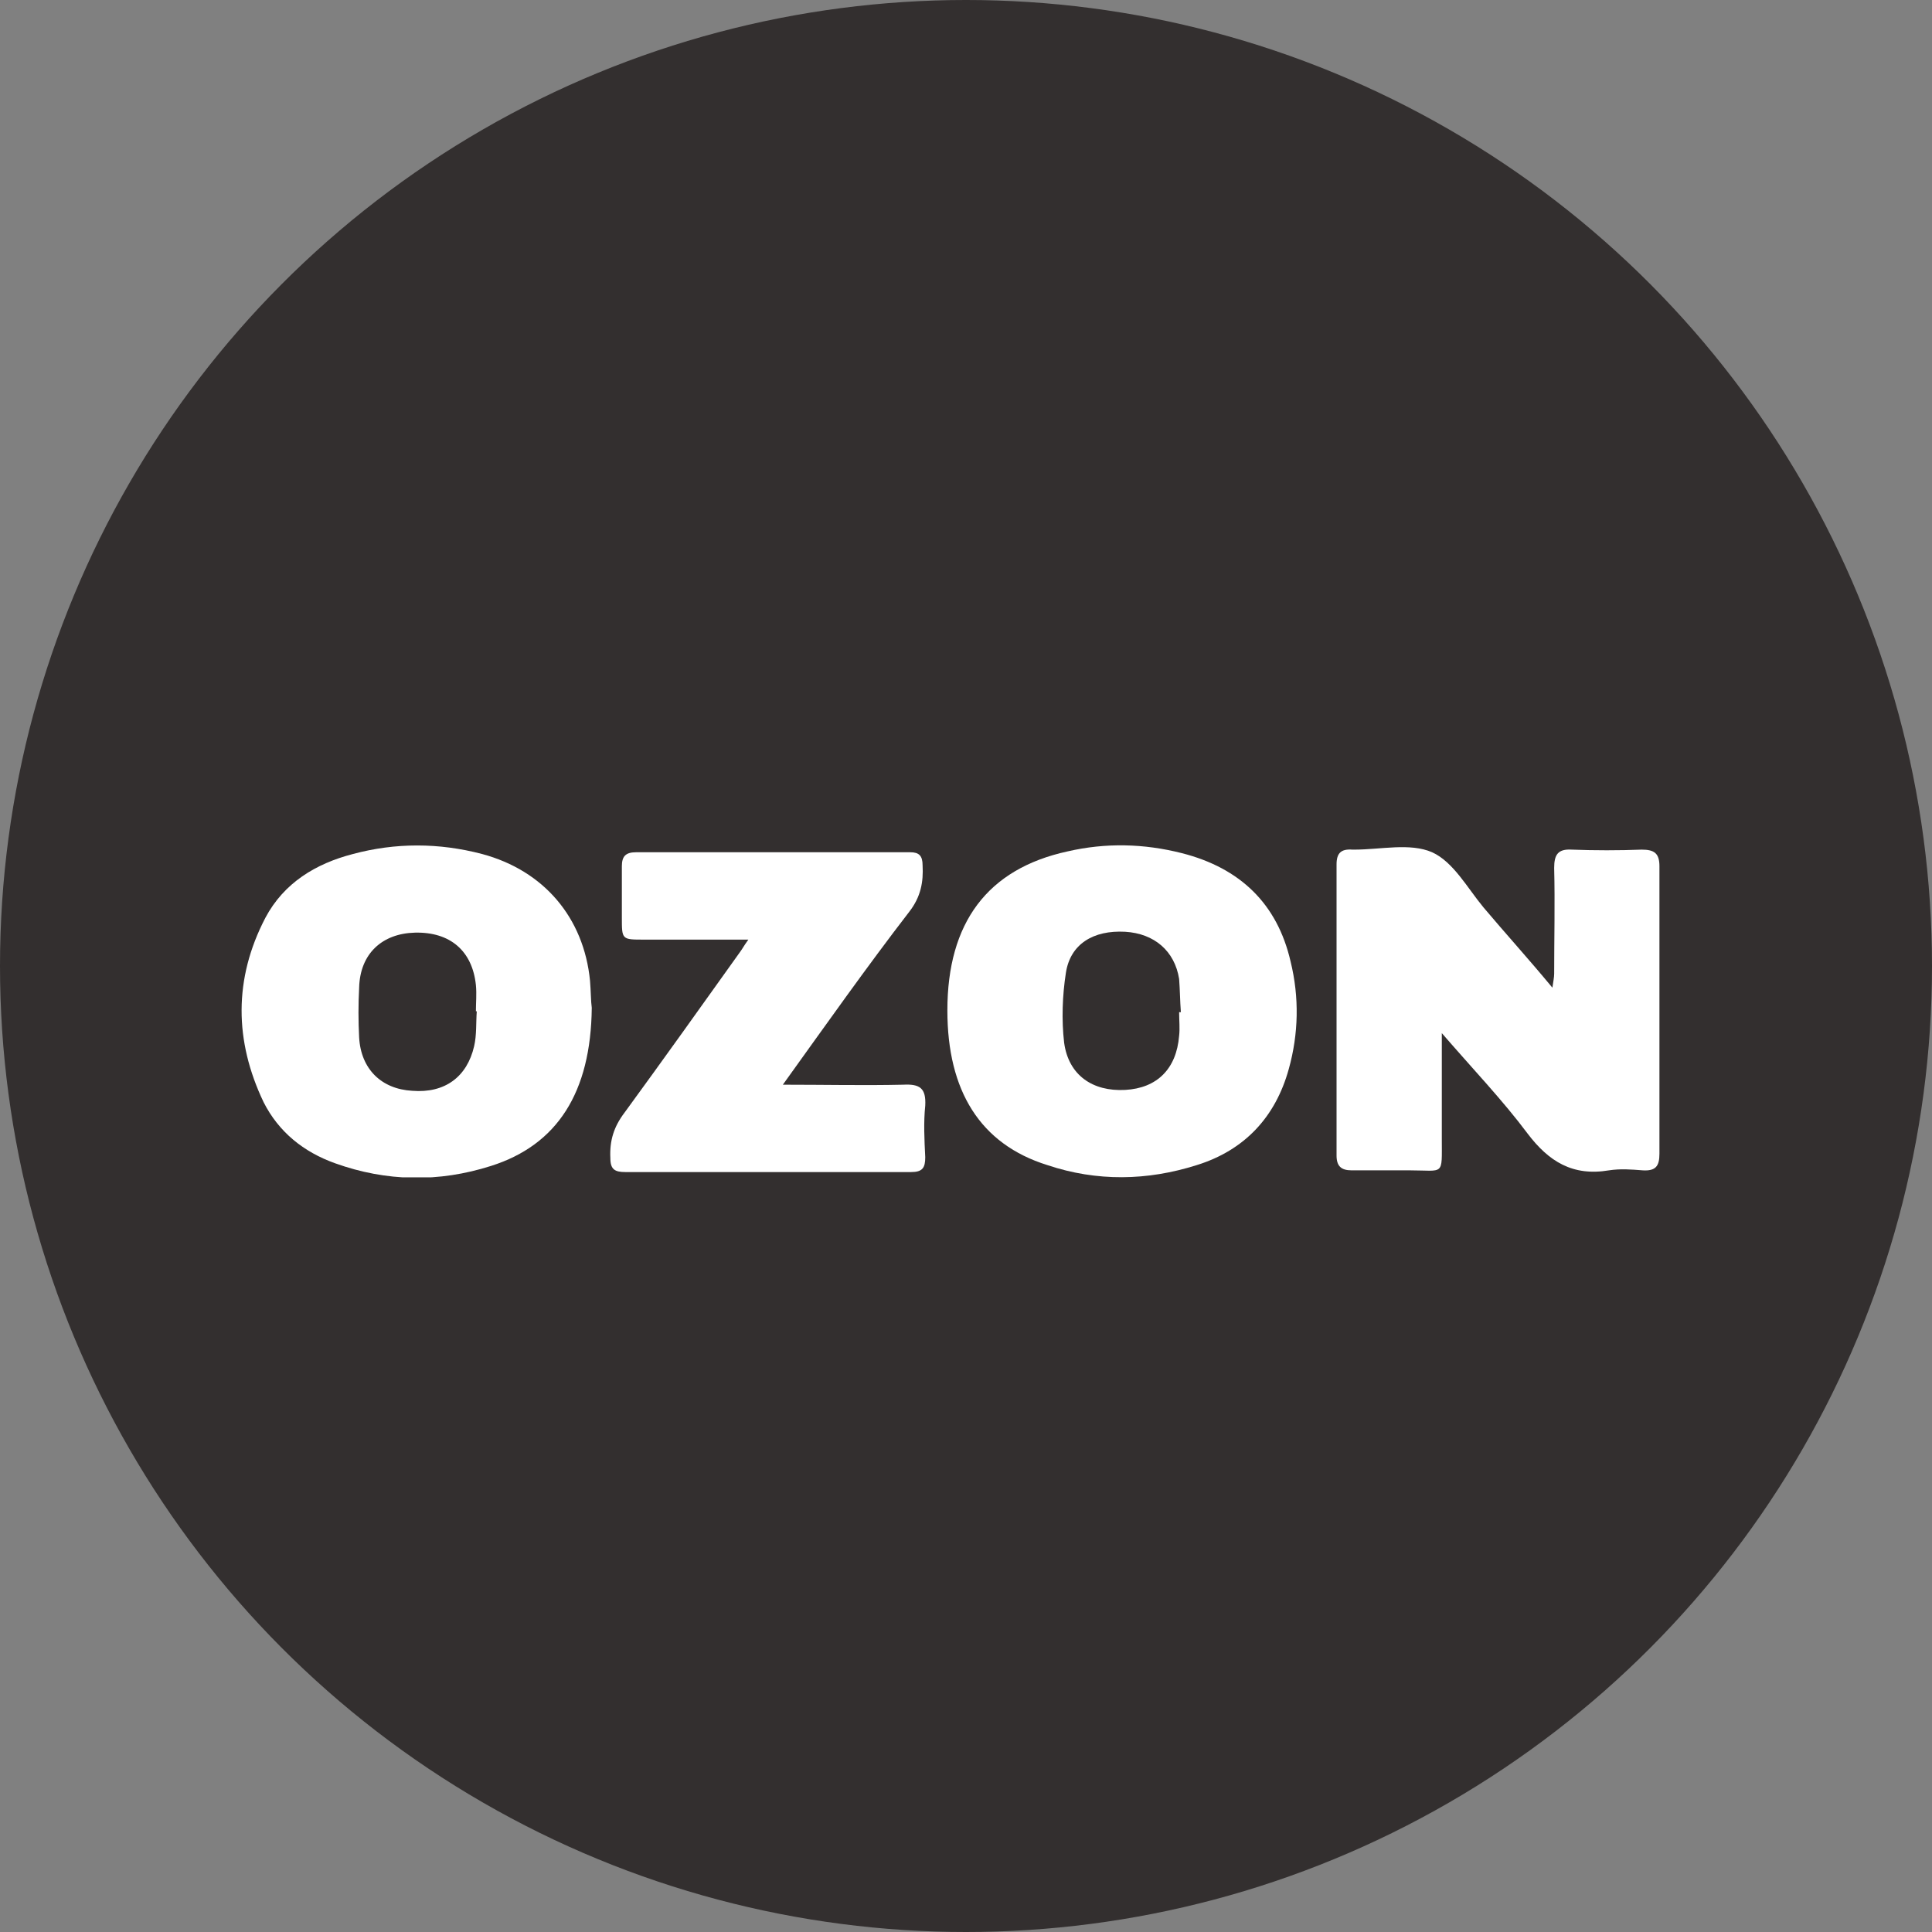
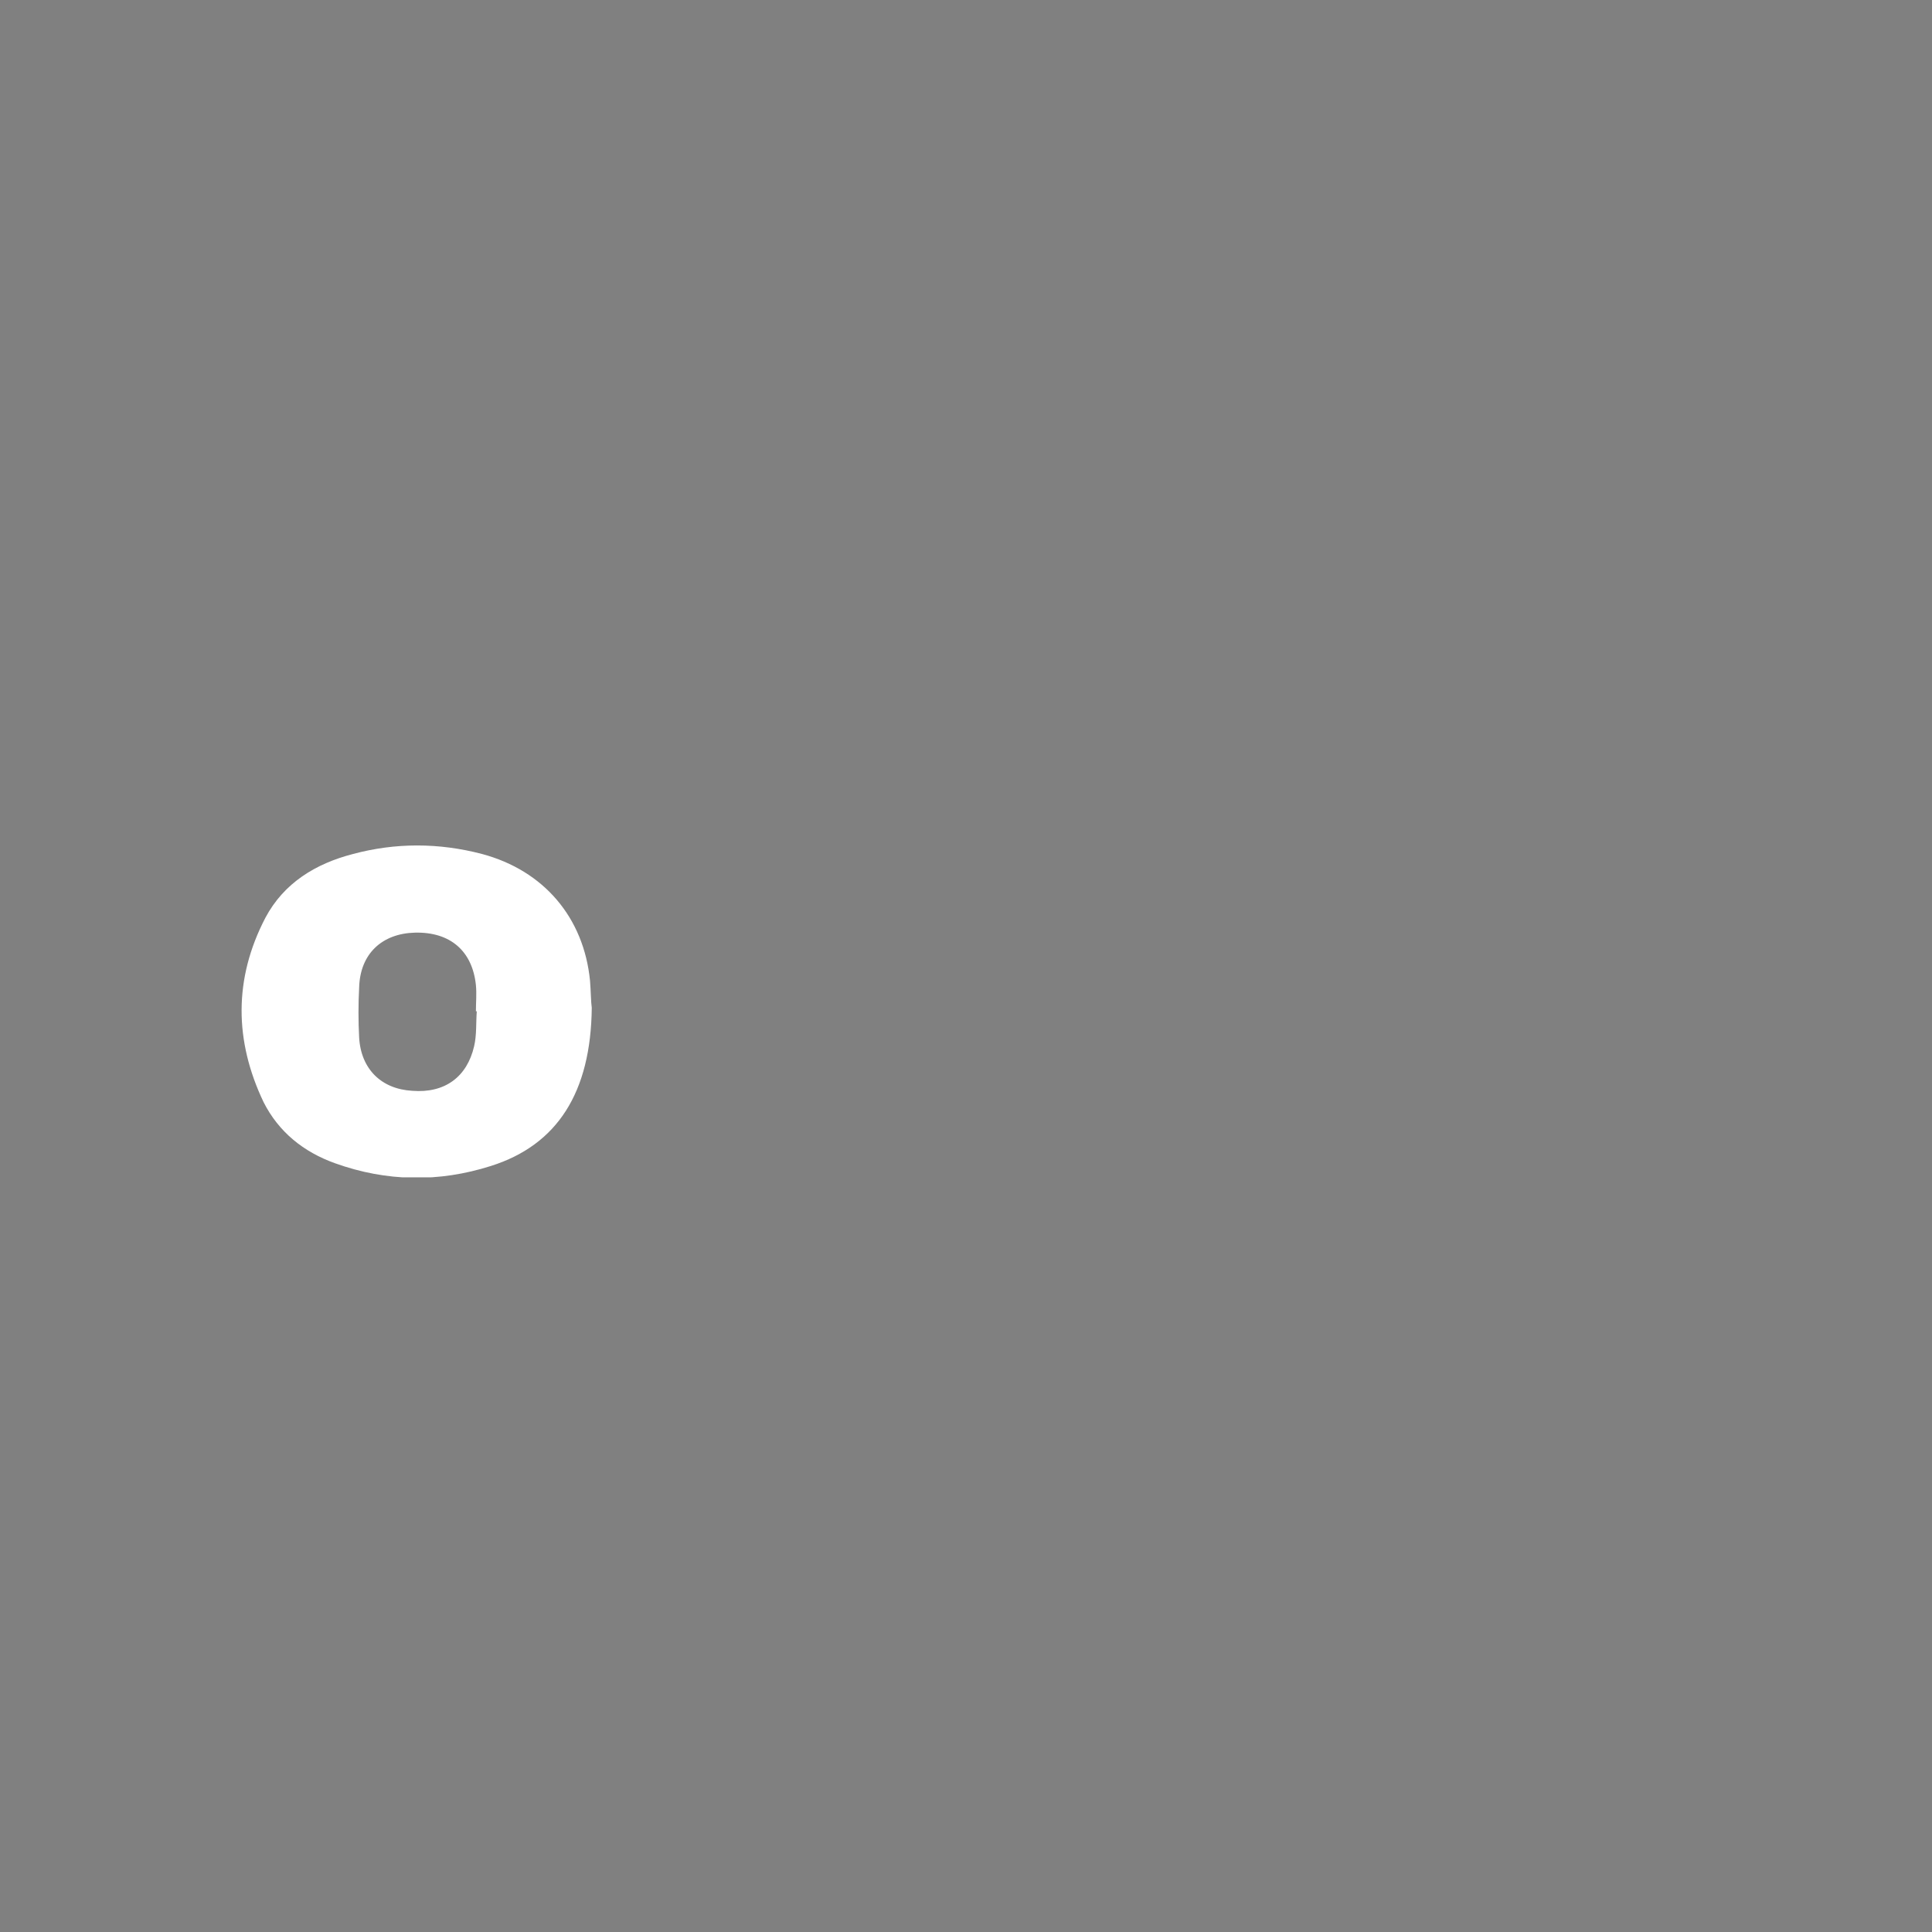
<svg xmlns="http://www.w3.org/2000/svg" width="64" height="64" viewBox="0 0 64 64" fill="none">
  <rect x="0" y="0" width="64" height="64" fill="#808080" stroke="none" />
-   <circle cx="32" cy="32" r="32" fill="#332F2F" />
  <g clip-path="url(#clip0_2017_79)">
-     <path d="M47.762 34.224C47.762 35.497 47.762 36.626 47.762 37.726C47.762 38.971 47.85 38.769 46.707 38.769C46.063 38.769 45.418 38.769 44.773 38.769C44.422 38.769 44.275 38.624 44.275 38.276C44.275 35.063 44.275 31.85 44.275 28.637C44.275 28.261 44.422 28.116 44.803 28.145C44.832 28.145 44.832 28.145 44.861 28.145C45.74 28.145 46.707 27.913 47.44 28.232C48.143 28.55 48.612 29.419 49.139 30.055C49.872 30.924 50.634 31.763 51.425 32.718C51.454 32.516 51.484 32.371 51.484 32.255C51.484 31.097 51.513 29.911 51.484 28.753C51.484 28.319 51.601 28.116 52.07 28.145C52.831 28.174 53.623 28.174 54.385 28.145C54.795 28.145 54.971 28.261 54.971 28.695C54.971 31.879 54.971 35.034 54.971 38.218C54.971 38.624 54.853 38.797 54.414 38.769C54.033 38.739 53.681 38.711 53.3 38.769C52.099 38.971 51.308 38.479 50.605 37.553C49.784 36.453 48.788 35.411 47.762 34.224Z" fill="white" />
    <path d="M19.603 33.384C19.574 36.192 18.46 37.929 16.263 38.624C14.534 39.174 12.805 39.145 11.106 38.537C10.051 38.161 9.23 37.495 8.732 36.511C7.765 34.484 7.736 32.429 8.791 30.403C9.406 29.245 10.461 28.608 11.692 28.29C13.098 27.913 14.534 27.913 15.97 28.29C18.021 28.84 19.34 30.403 19.545 32.487C19.574 32.834 19.574 33.182 19.603 33.384ZM15.794 33.5H15.765C15.765 33.211 15.794 32.921 15.765 32.632C15.648 31.503 14.915 30.866 13.743 30.895C12.659 30.924 11.926 31.59 11.897 32.718C11.868 33.269 11.868 33.819 11.897 34.368C11.956 35.411 12.63 36.076 13.655 36.134C14.739 36.221 15.472 35.671 15.706 34.658C15.794 34.282 15.765 33.876 15.794 33.5Z" fill="white" />
-     <path d="M31.383 33.471C31.383 30.576 32.701 28.782 35.368 28.203C36.628 27.913 37.888 27.942 39.148 28.261C41.082 28.753 42.312 29.939 42.752 31.85C43.045 33.037 43.016 34.253 42.693 35.41C42.254 37.003 41.228 38.103 39.646 38.595C38.005 39.116 36.335 39.145 34.694 38.595C32.467 37.9 31.383 36.134 31.383 33.471ZM39.06 33.529C39.089 33.529 39.089 33.529 39.118 33.529C39.089 33.153 39.089 32.805 39.06 32.429C38.913 31.503 38.239 30.924 37.273 30.866C36.218 30.808 35.456 31.271 35.309 32.226C35.192 32.979 35.163 33.789 35.251 34.542C35.397 35.613 36.188 36.163 37.273 36.105C38.327 36.047 38.972 35.41 39.06 34.31C39.089 34.079 39.06 33.789 39.06 33.529Z" fill="white" />
-     <path d="M25.933 35.932C27.339 35.932 28.629 35.961 29.918 35.932C30.475 35.903 30.68 36.047 30.65 36.626C30.592 37.176 30.621 37.755 30.65 38.334C30.65 38.682 30.562 38.826 30.182 38.826C27.017 38.826 23.852 38.826 20.717 38.826C20.366 38.826 20.219 38.74 20.219 38.363C20.19 37.784 20.336 37.321 20.688 36.858C21.977 35.092 23.237 33.326 24.497 31.561C24.585 31.445 24.643 31.329 24.79 31.126C23.589 31.126 22.446 31.126 21.332 31.126C20.6 31.126 20.6 31.126 20.6 30.403C20.6 29.824 20.6 29.274 20.6 28.695C20.6 28.376 20.717 28.232 21.069 28.232C24.087 28.232 27.134 28.232 30.152 28.232C30.445 28.232 30.562 28.348 30.562 28.666C30.592 29.216 30.504 29.708 30.123 30.2C28.716 32.024 27.369 33.934 25.933 35.932Z" fill="white" />
  </g>
  <defs>
    <clipPath id="clip0_2017_79">
      <rect width="47" height="11" fill="white" transform="translate(8 28)" />
    </clipPath>
  </defs>
</svg>